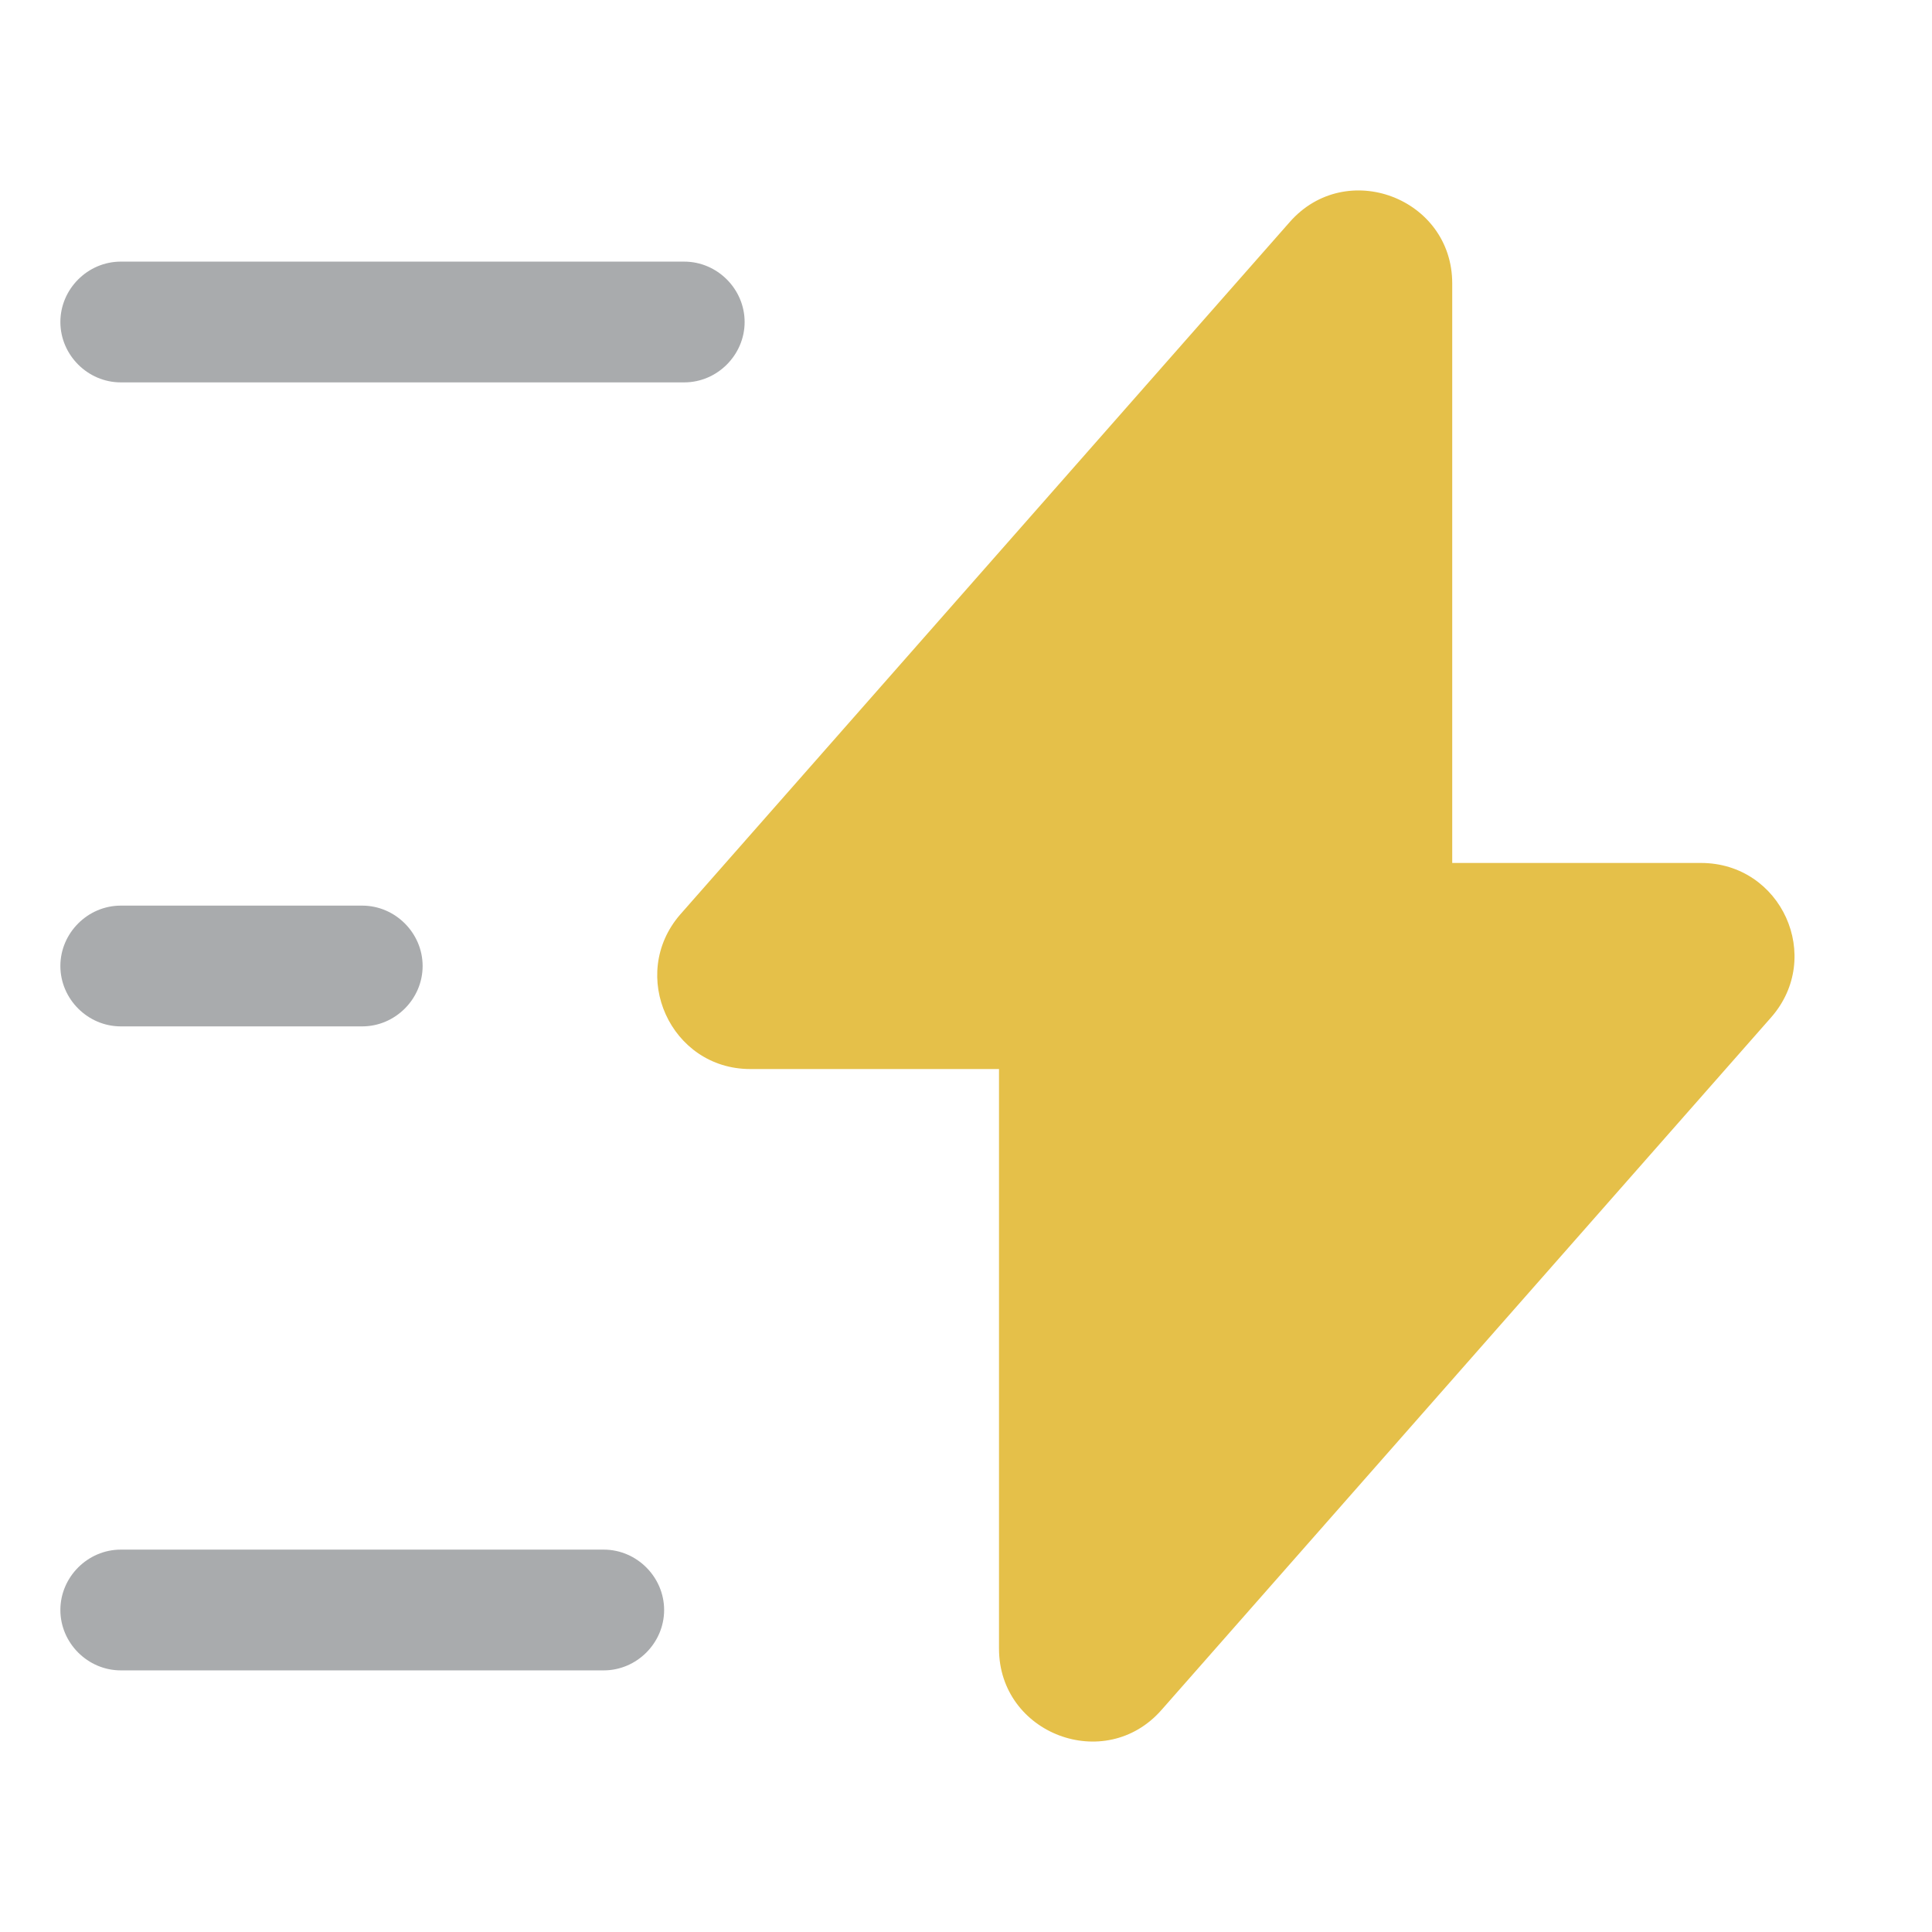
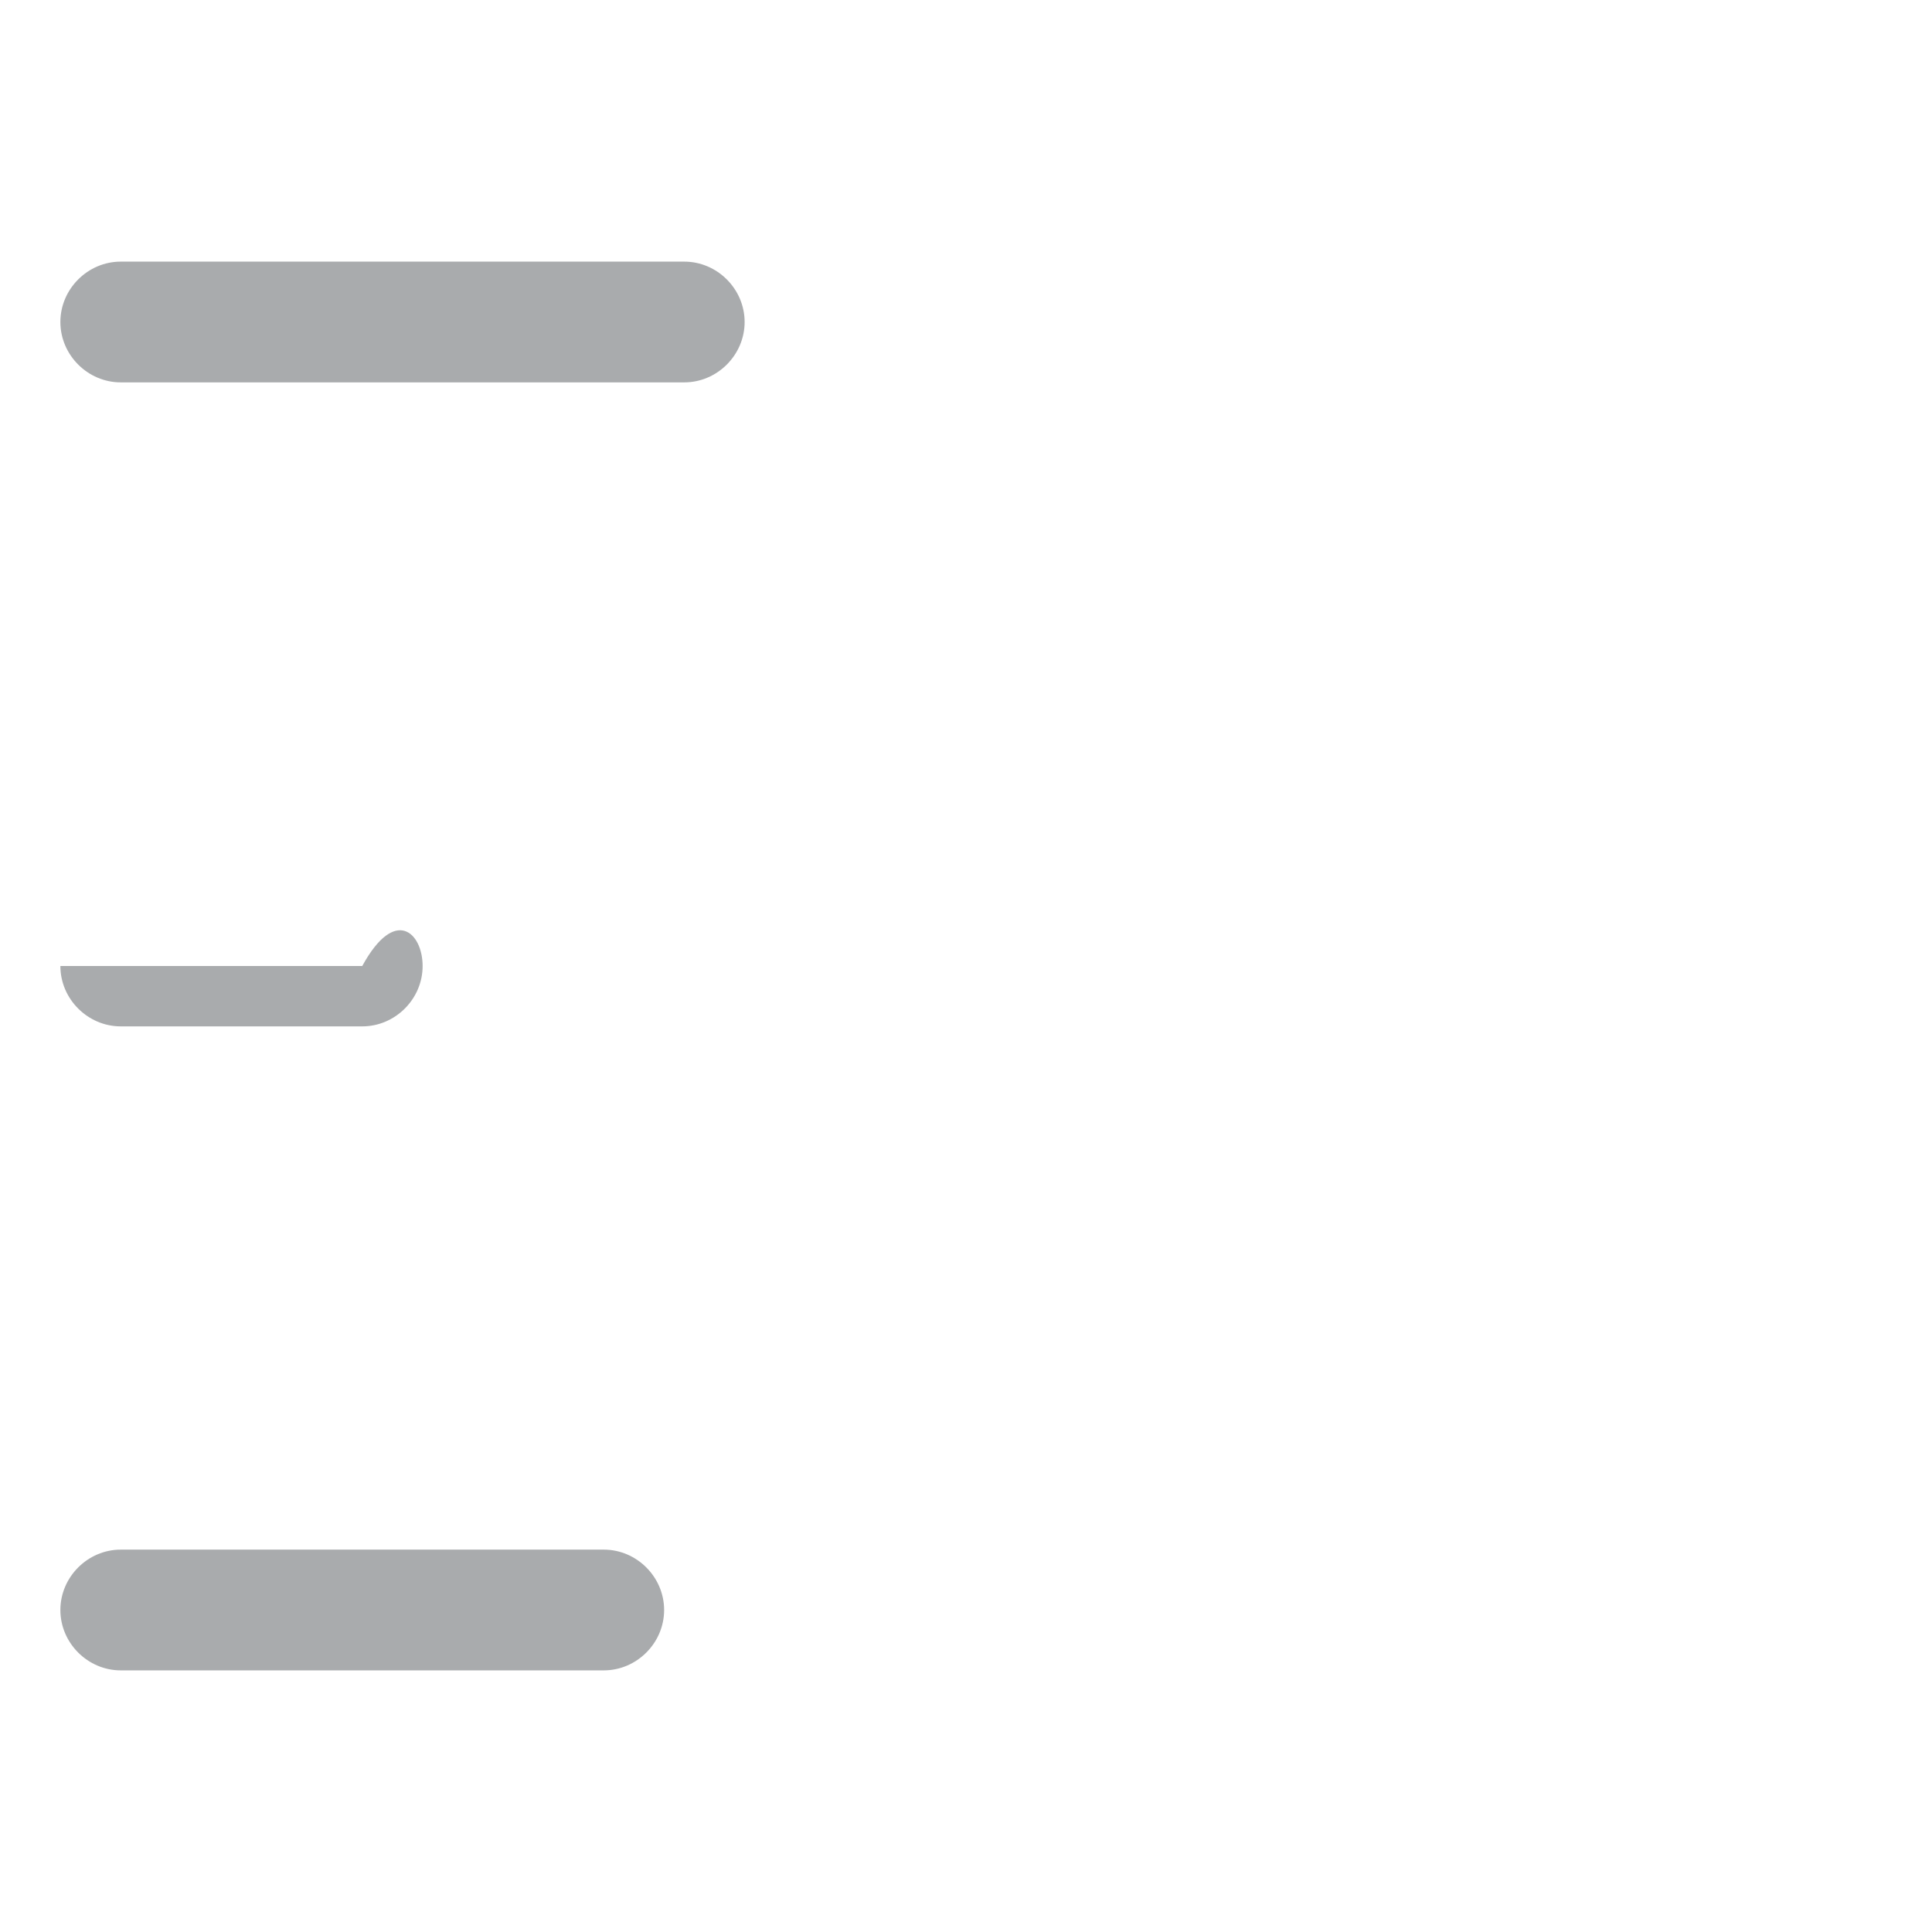
<svg xmlns="http://www.w3.org/2000/svg" width="48" height="48" viewBox="0 0 48 48" fill="none">
  <g clip-path="url(#clip0_675_2305)">
-     <path d="M18.64 26.56H24.82V40.96C24.82 43.08 27.46 44.08 28.86 42.48L44 25.28C45.32 23.78 44.26 21.44 42.26 21.44H36.08V7.04C36.08 4.92 33.44 3.92 32.04 5.52L16.9 22.72C15.6 24.22 16.66 26.56 18.64 26.56Z" fill="#E5C049" />
    <path opacity="0.4" d="M17 9.5H3C2.18 9.5 1.5 8.82 1.5 8C1.5 7.18 2.18 6.5 3 6.5H17C17.82 6.5 18.5 7.18 18.5 8C18.5 8.82 17.82 9.5 17 9.5Z" fill="#292D32" />
    <path opacity="0.4" d="M15 41.5H3C2.18 41.5 1.5 40.82 1.5 40C1.5 39.18 2.18 38.5 3 38.5H15C15.82 38.5 16.5 39.18 16.5 40C16.5 40.82 15.82 41.5 15 41.5Z" fill="#292D32" />
-     <path opacity="0.4" d="M9 25.5H3C2.18 25.5 1.5 24.82 1.5 24C1.5 23.18 2.18 22.5 3 22.5H9C9.82 22.5 10.5 23.18 10.5 24C10.5 24.82 9.82 25.5 9 25.5Z" fill="#292D32" />
+     <path opacity="0.4" d="M9 25.5H3C2.18 25.5 1.5 24.82 1.5 24H9C9.82 22.5 10.5 23.18 10.5 24C10.5 24.82 9.82 25.5 9 25.5Z" fill="#292D32" />
  </g>
  <defs>
    <clipPath id="clip0_675_2305">
      <rect width="48" height="48" fill="white" />
    </clipPath>
  </defs>
</svg>